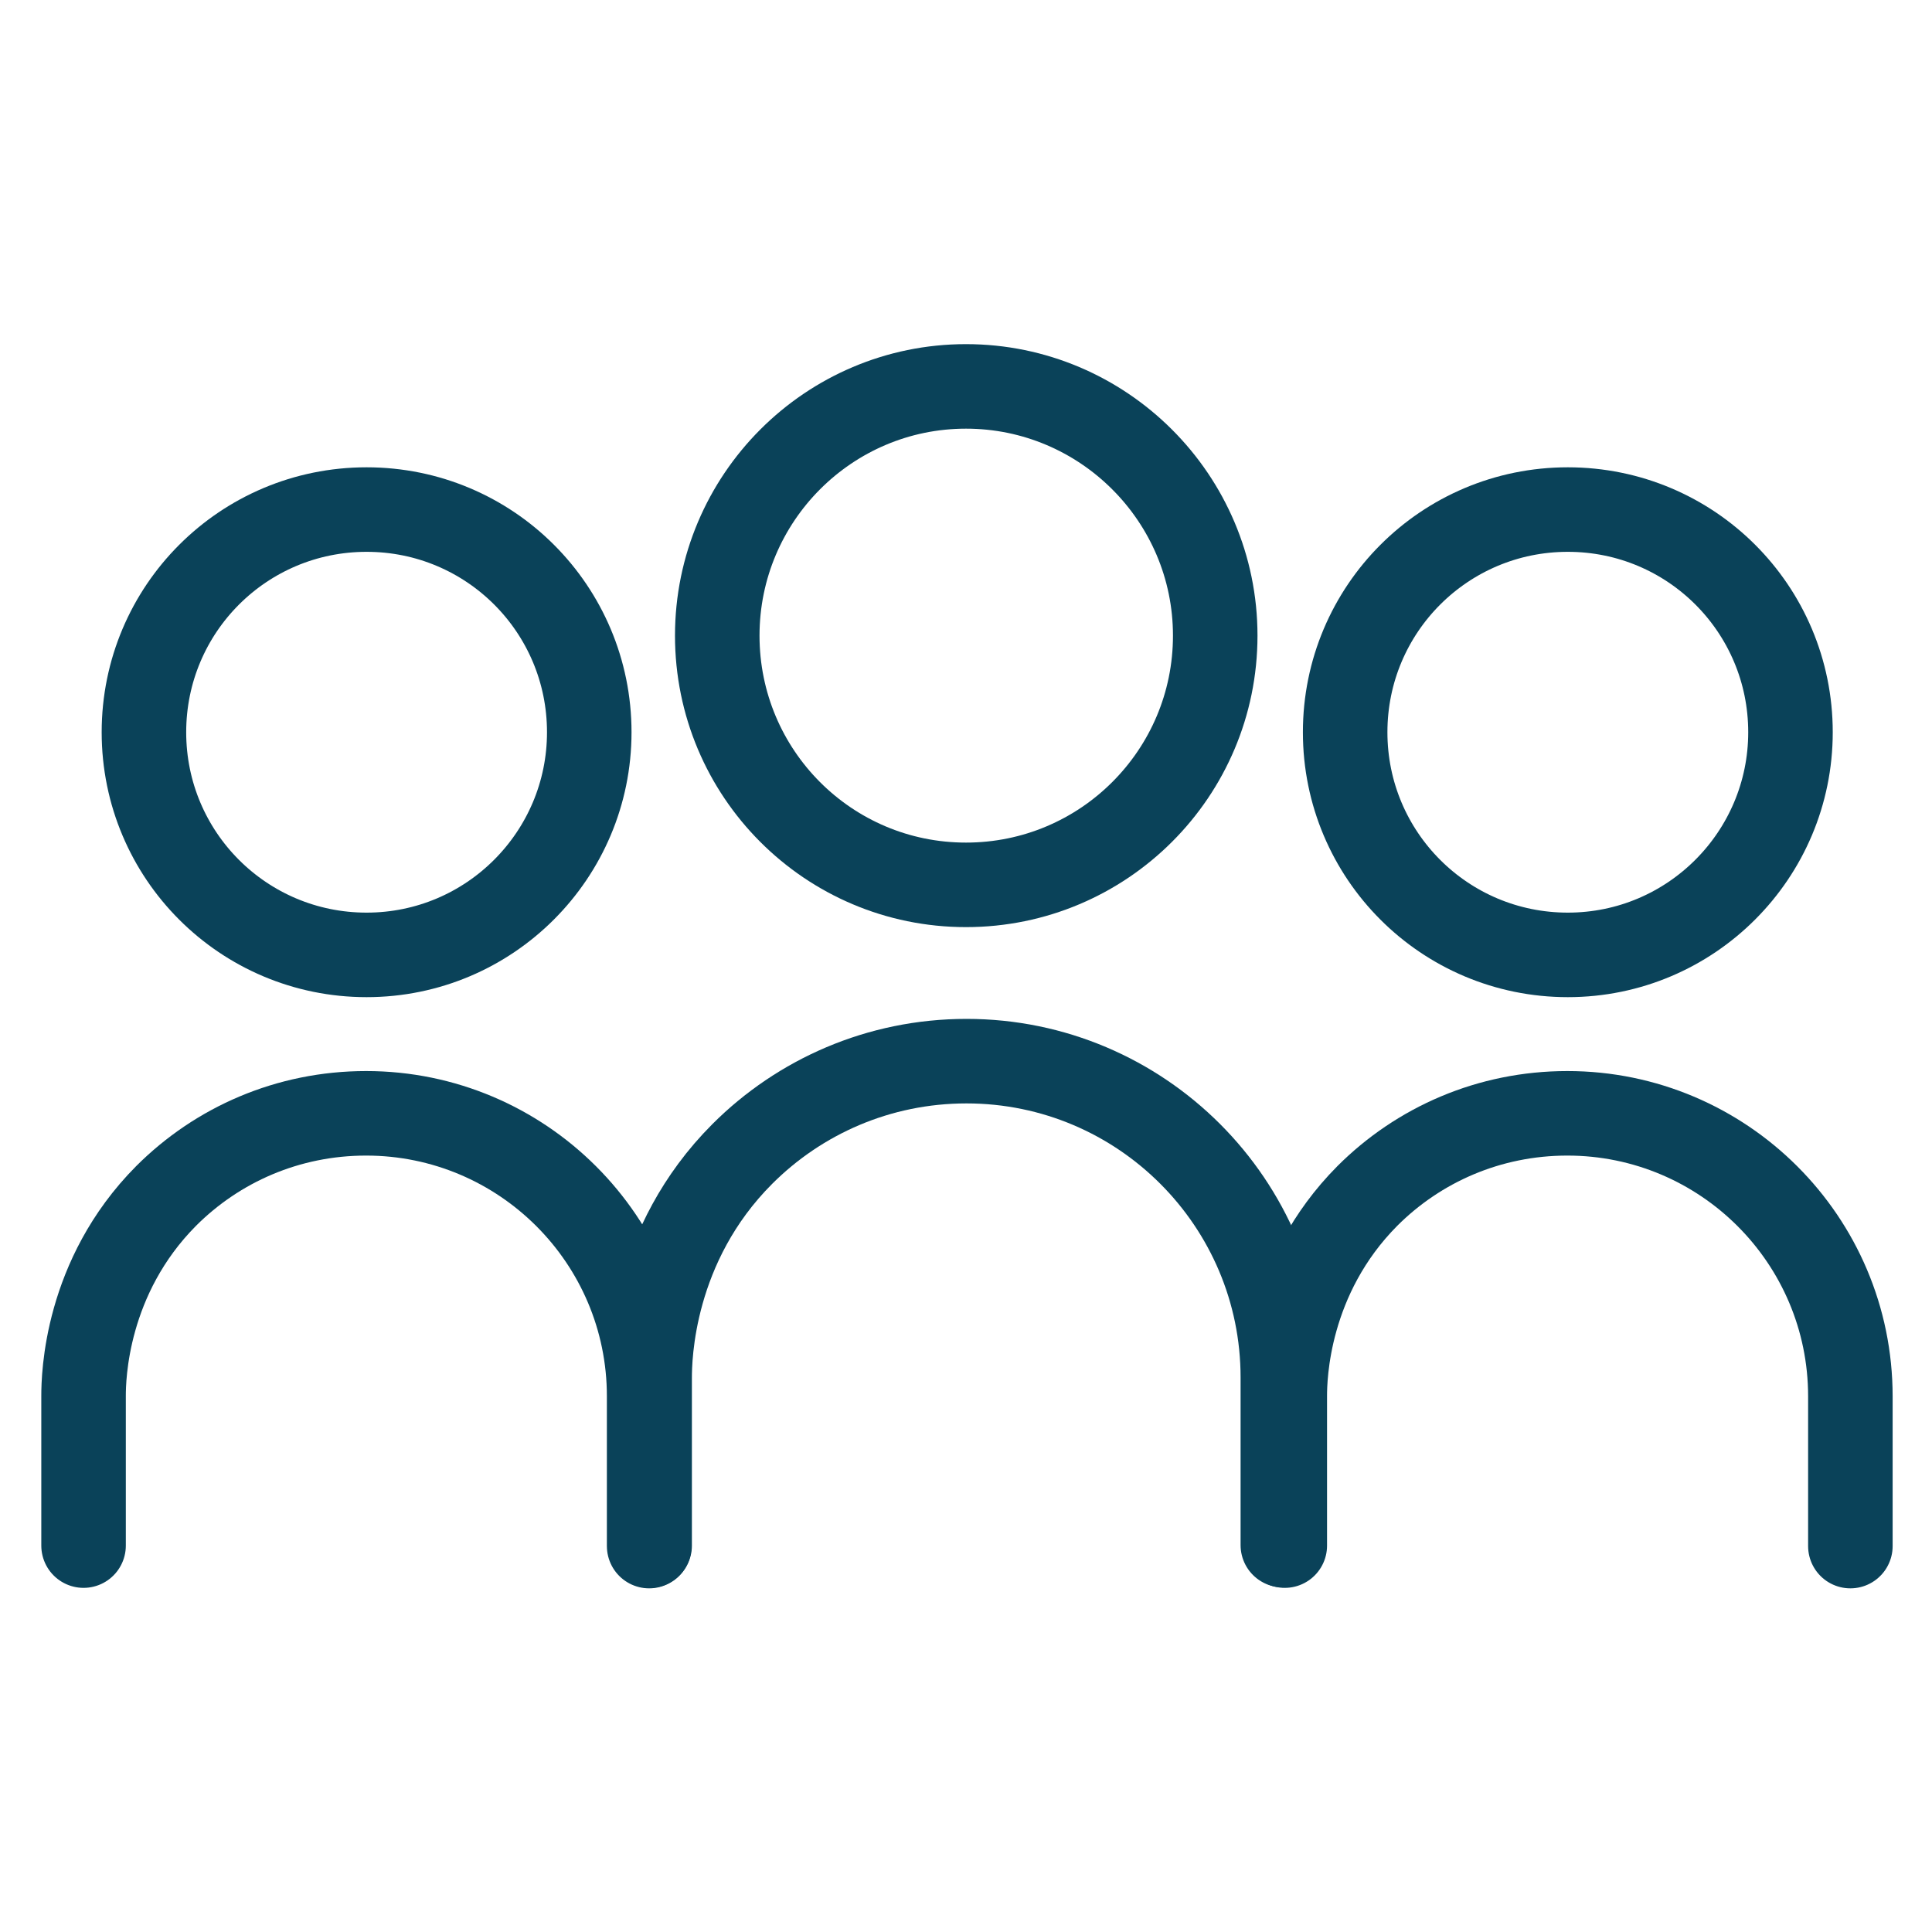
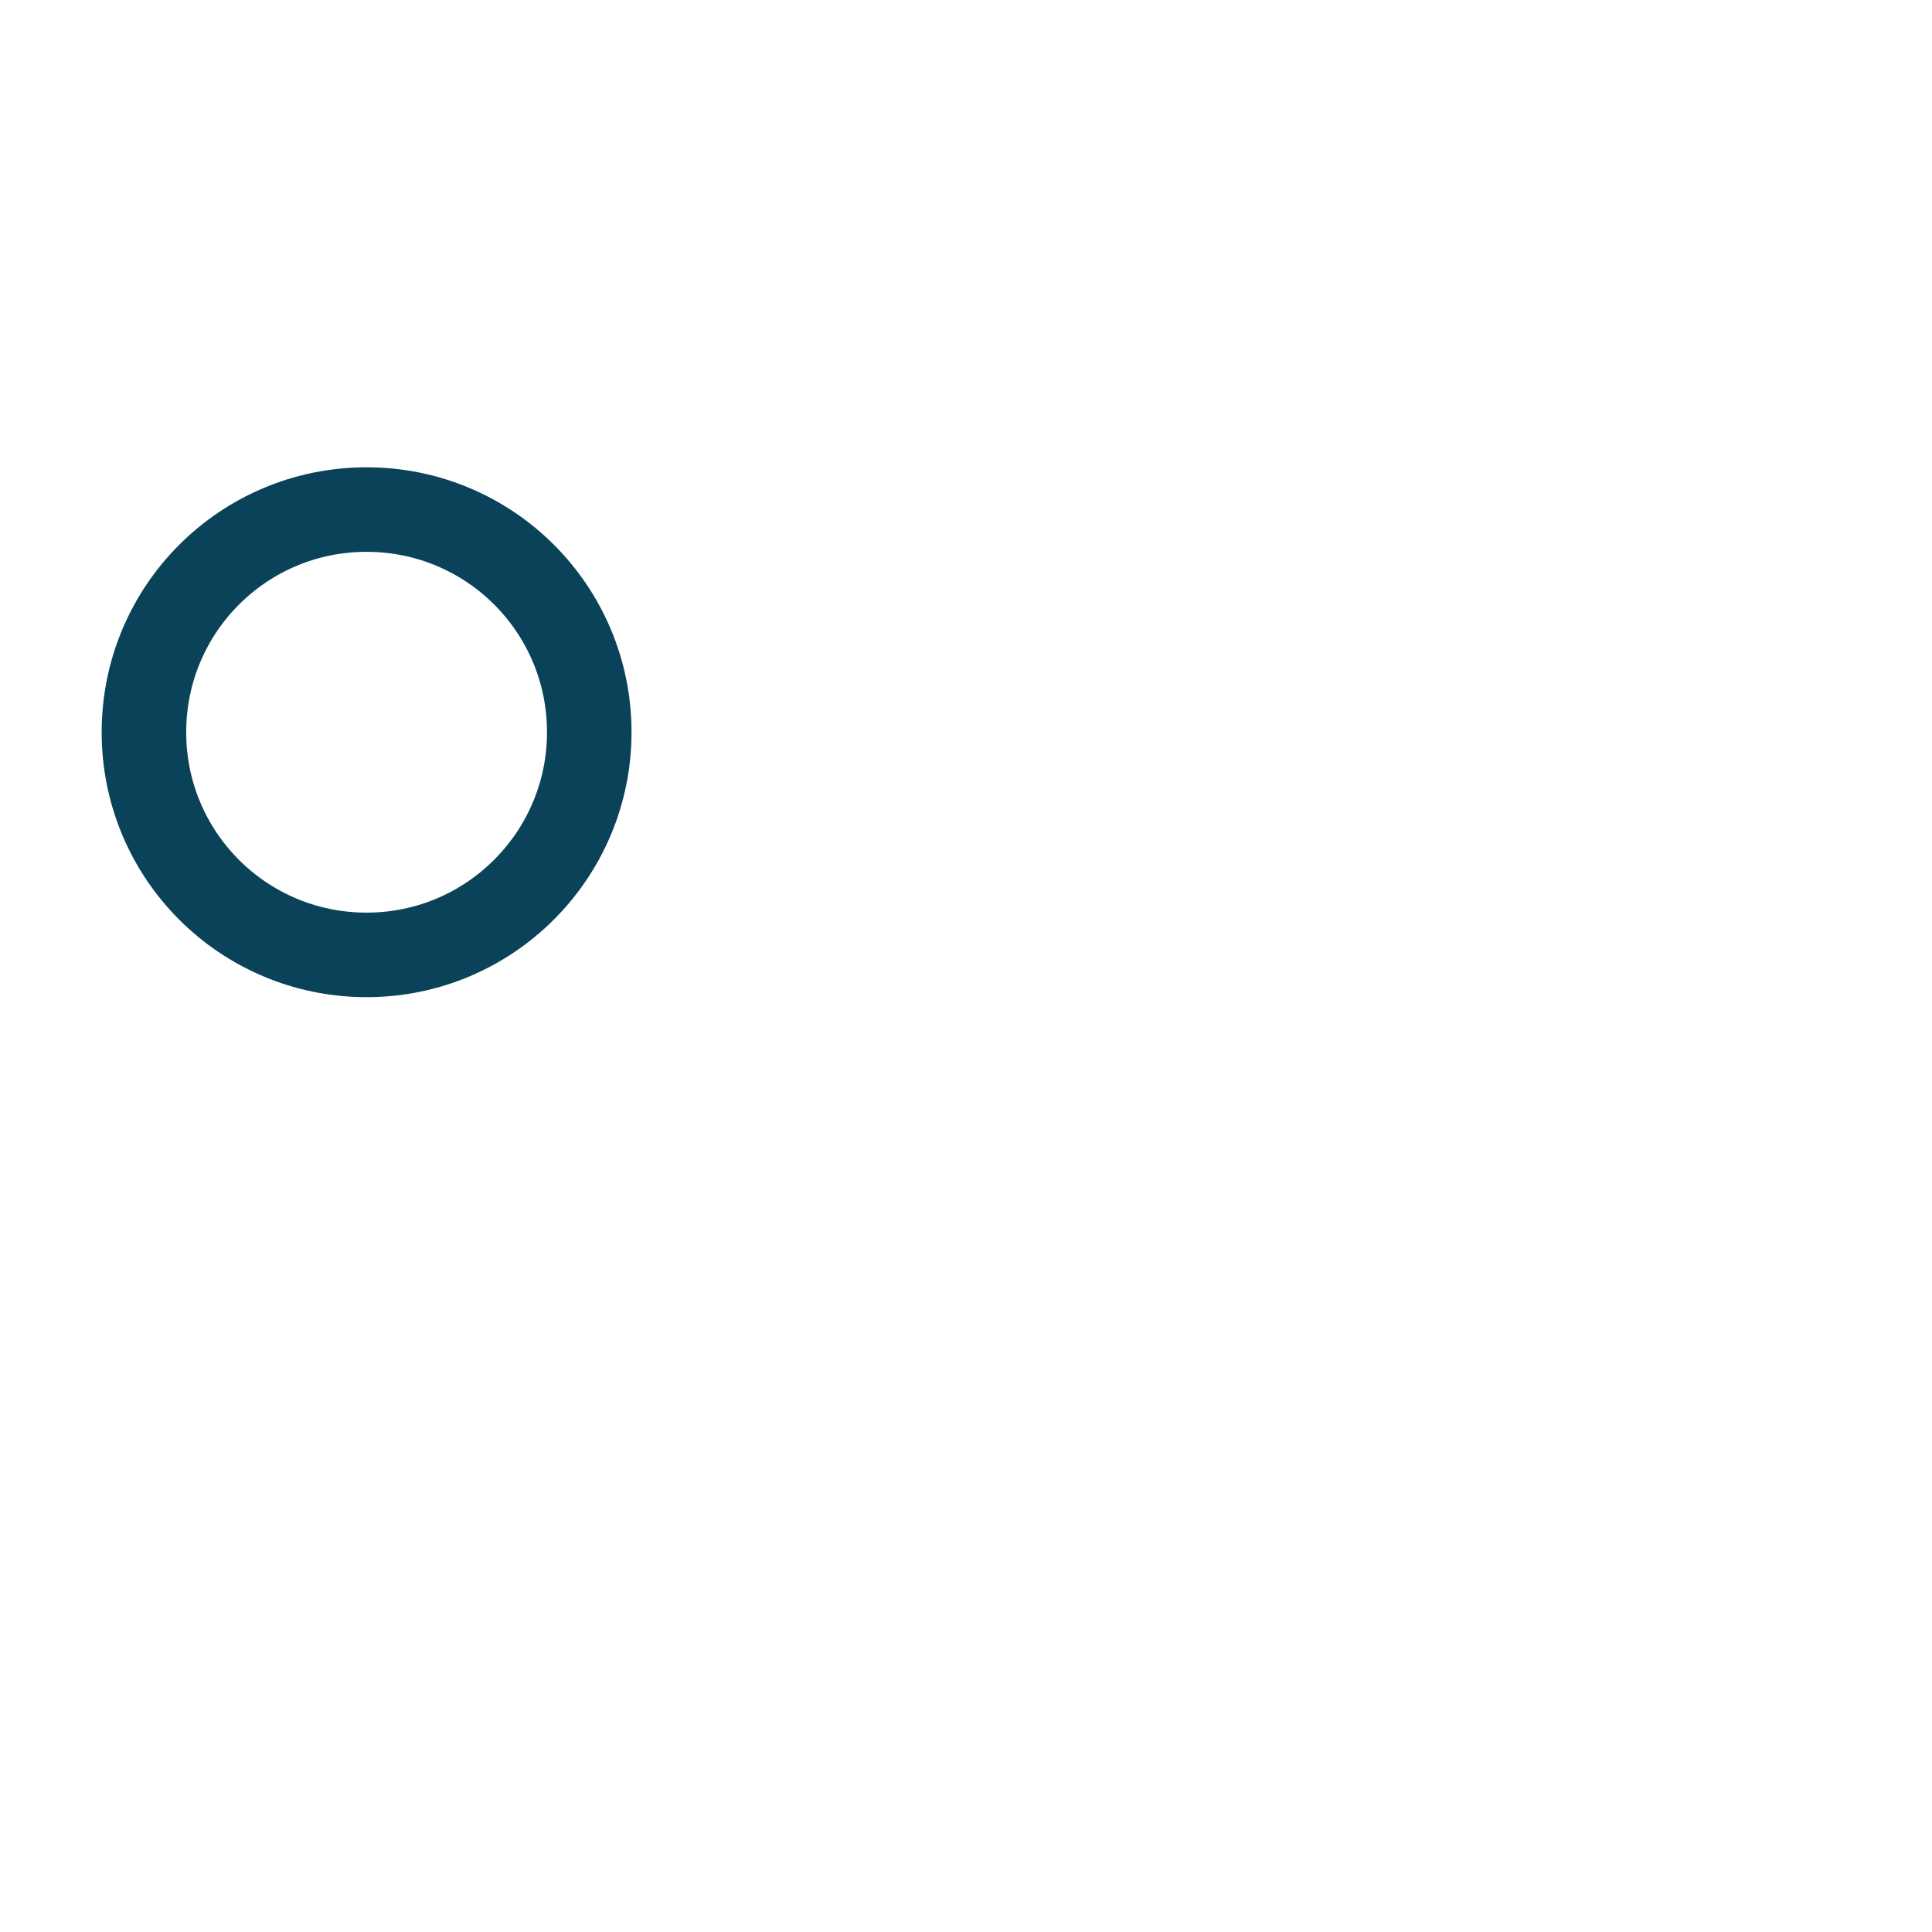
<svg xmlns="http://www.w3.org/2000/svg" id="Layer_1" data-name="Layer 1" viewBox="0 0 40 40">
  <g>
-     <path d="M25.16,13.16c0,2.85-2.31,5.16-5.16,5.16s-5.15-2.31-5.15-5.16,2.31-5.16,5.15-5.16,5.16,2.31,5.16,5.16Z" fill="none" stroke="#0a4259" stroke-linecap="round" stroke-linejoin="round" stroke-width="1.75" />
-     <path d="M13.45,32v-3.47c0-.43.04-2.76,1.92-4.64,1.18-1.18,2.82-1.92,4.64-1.92,3.62,0,6.55,2.94,6.55,6.55v3.47" fill="none" stroke="#0a4259" stroke-linecap="round" stroke-linejoin="round" stroke-width="1.75" />
+     </g>
+   <g>
+     <path d="M12.2,15.16c0,2.54-2.06,4.61-4.61,4.61s-4.61-2.06-4.61-4.61,2.06-4.61,4.61-4.61,4.61,2.06,4.61,4.61Z" fill="none" stroke="#0a4259" stroke-linecap="round" stroke-linejoin="round" stroke-width="1.75" />
  </g>
  <g>
-     <path d="M12.2,15.16c0,2.54-2.06,4.61-4.61,4.61s-4.61-2.06-4.61-4.61,2.06-4.61,4.61-4.61,4.61,2.06,4.61,4.61Z" fill="none" stroke="#0a4259" stroke-linecap="round" stroke-linejoin="round" stroke-width="1.75" />
-     <path d="M1.73,32v-3.1c0-.39.04-2.46,1.71-4.14,1.06-1.06,2.52-1.71,4.14-1.71,3.23,0,5.86,2.62,5.86,5.86v3.1" fill="none" stroke="#0a4259" stroke-linecap="round" stroke-linejoin="round" stroke-width="1.75" />
-   </g>
-   <g>
-     <path d="M37.07,15.16c0,2.54-2.06,4.61-4.61,4.61s-4.61-2.06-4.61-4.61,2.06-4.61,4.61-4.61,4.61,2.06,4.61,4.61Z" fill="none" stroke="#0a4259" stroke-linecap="round" stroke-linejoin="round" stroke-width="1.75" />
-     <path d="M26.6,32v-3.1c0-.39.04-2.46,1.71-4.14,1.06-1.06,2.52-1.71,4.14-1.71,3.23,0,5.86,2.62,5.86,5.86v3.1" fill="none" stroke="#0a4259" stroke-linecap="round" stroke-linejoin="round" stroke-width="1.75" />
-   </g>
+     </g>
</svg>